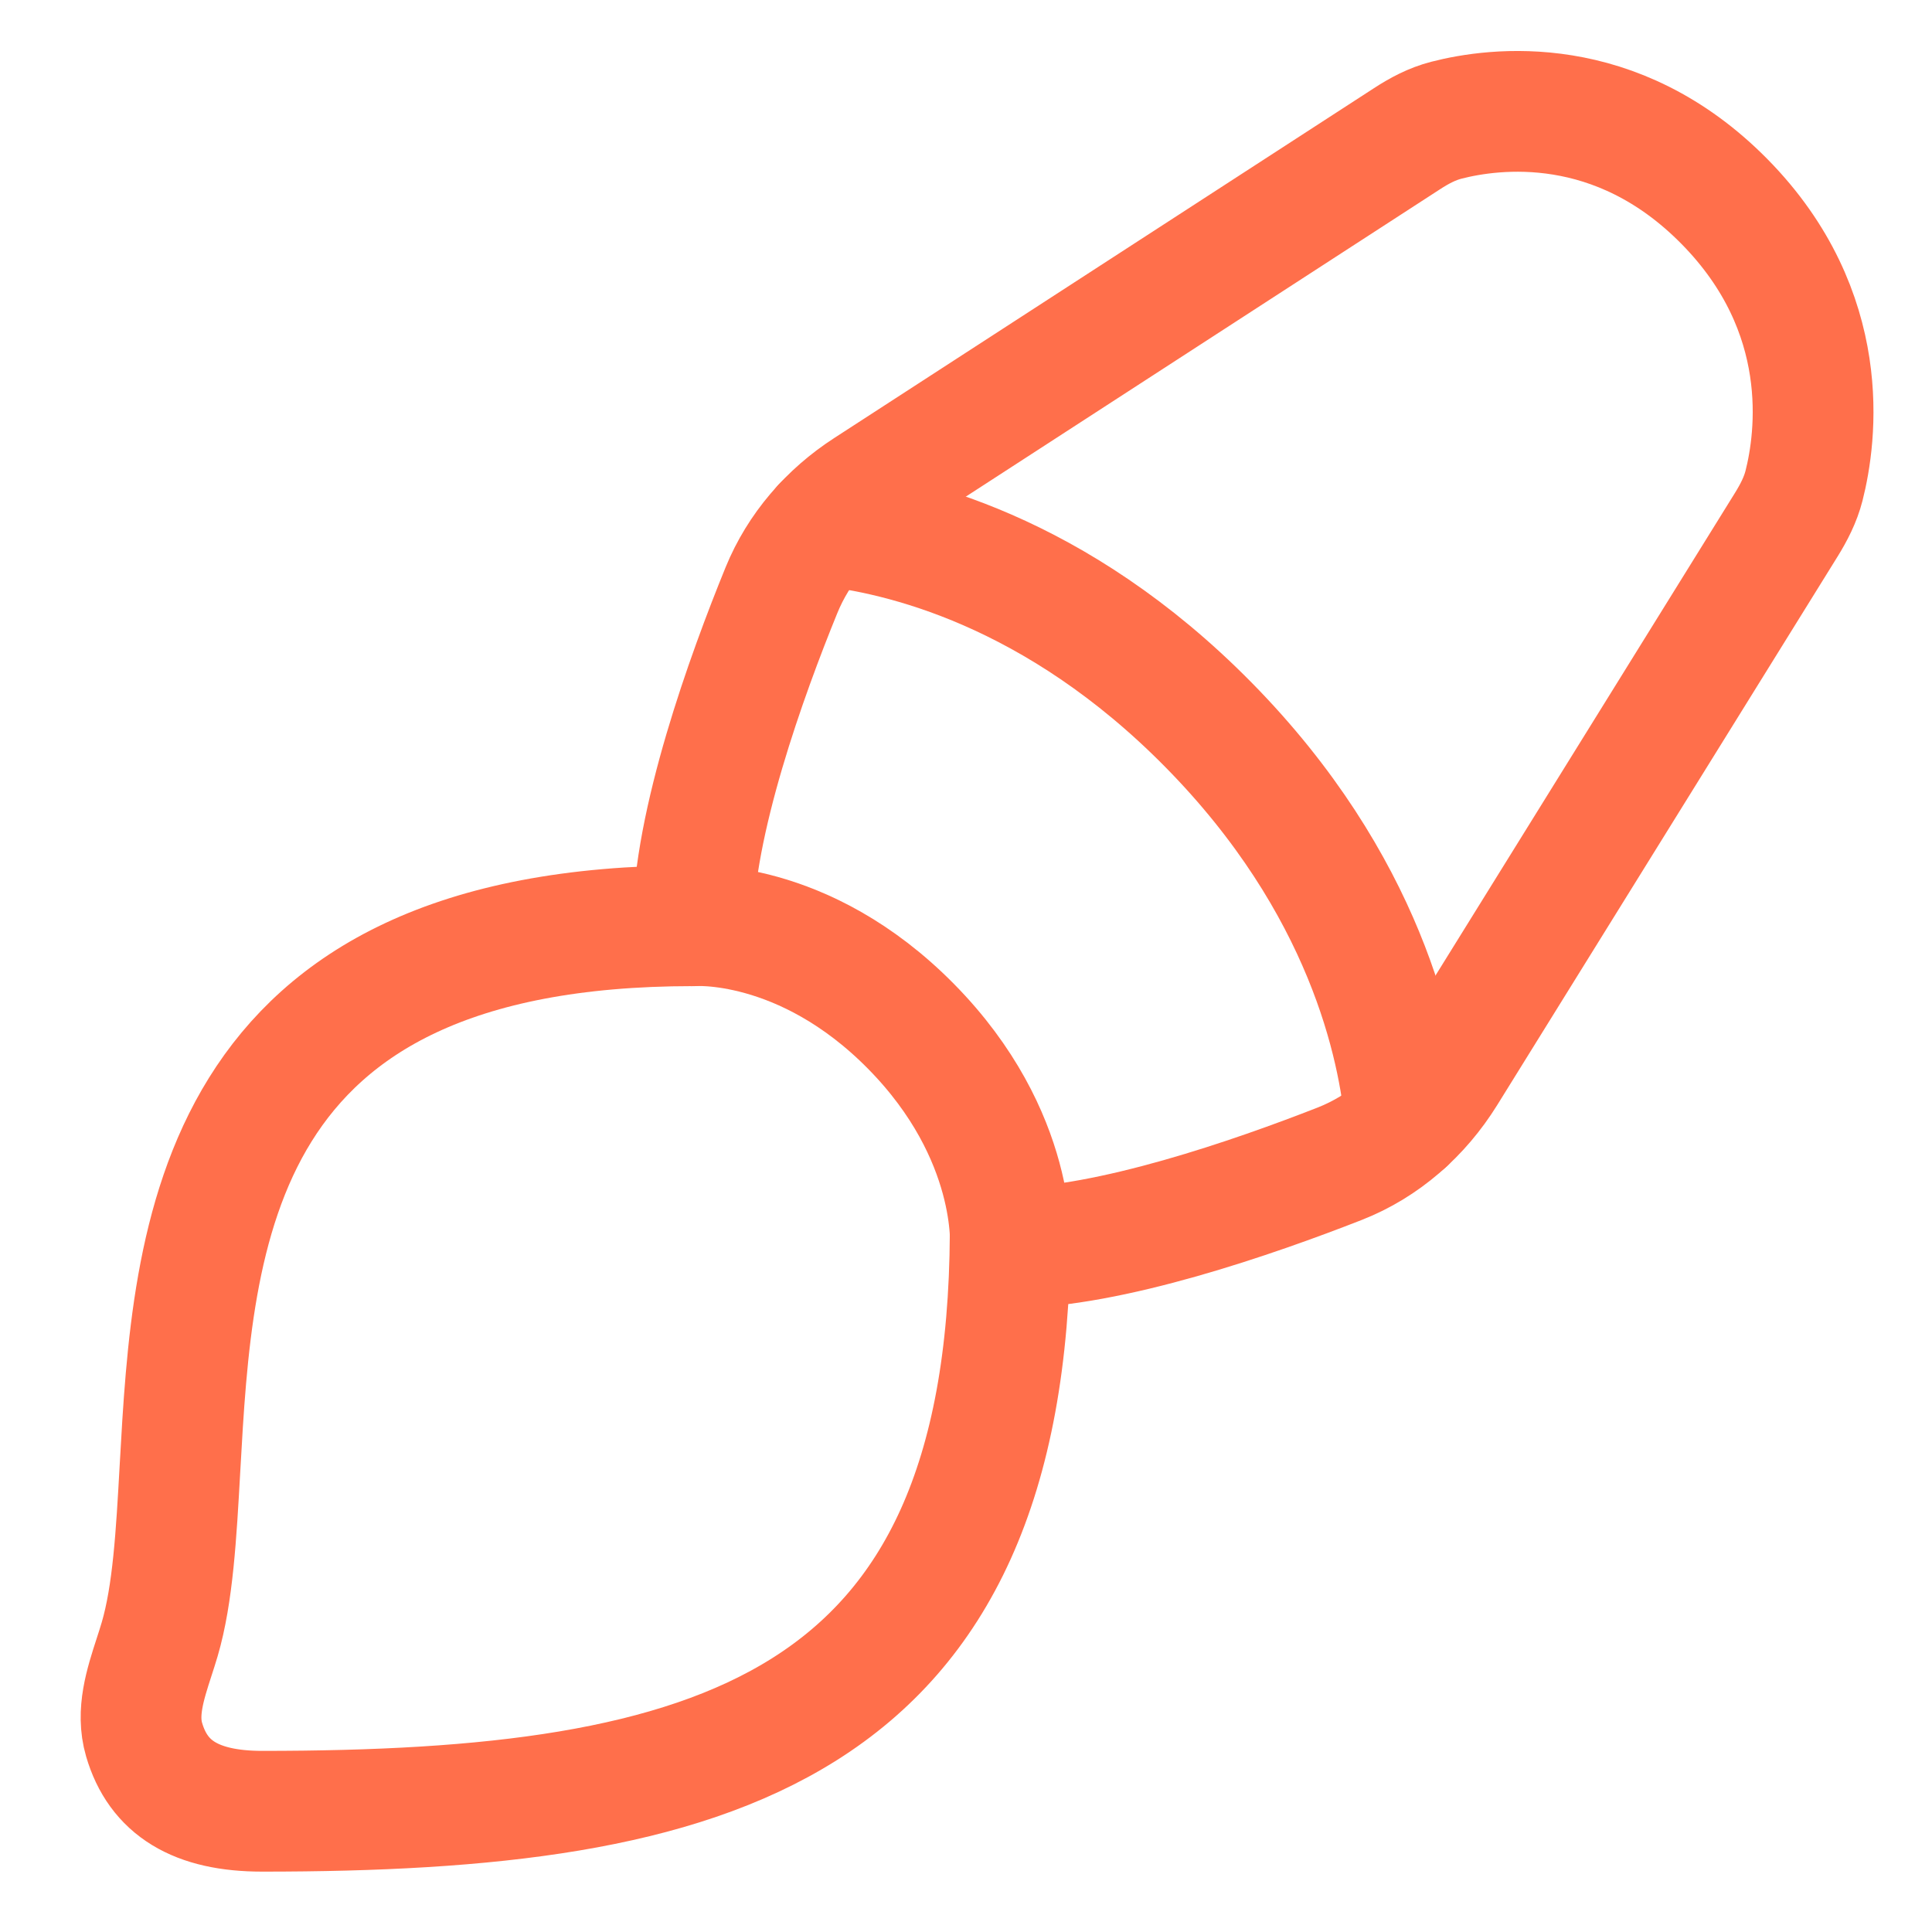
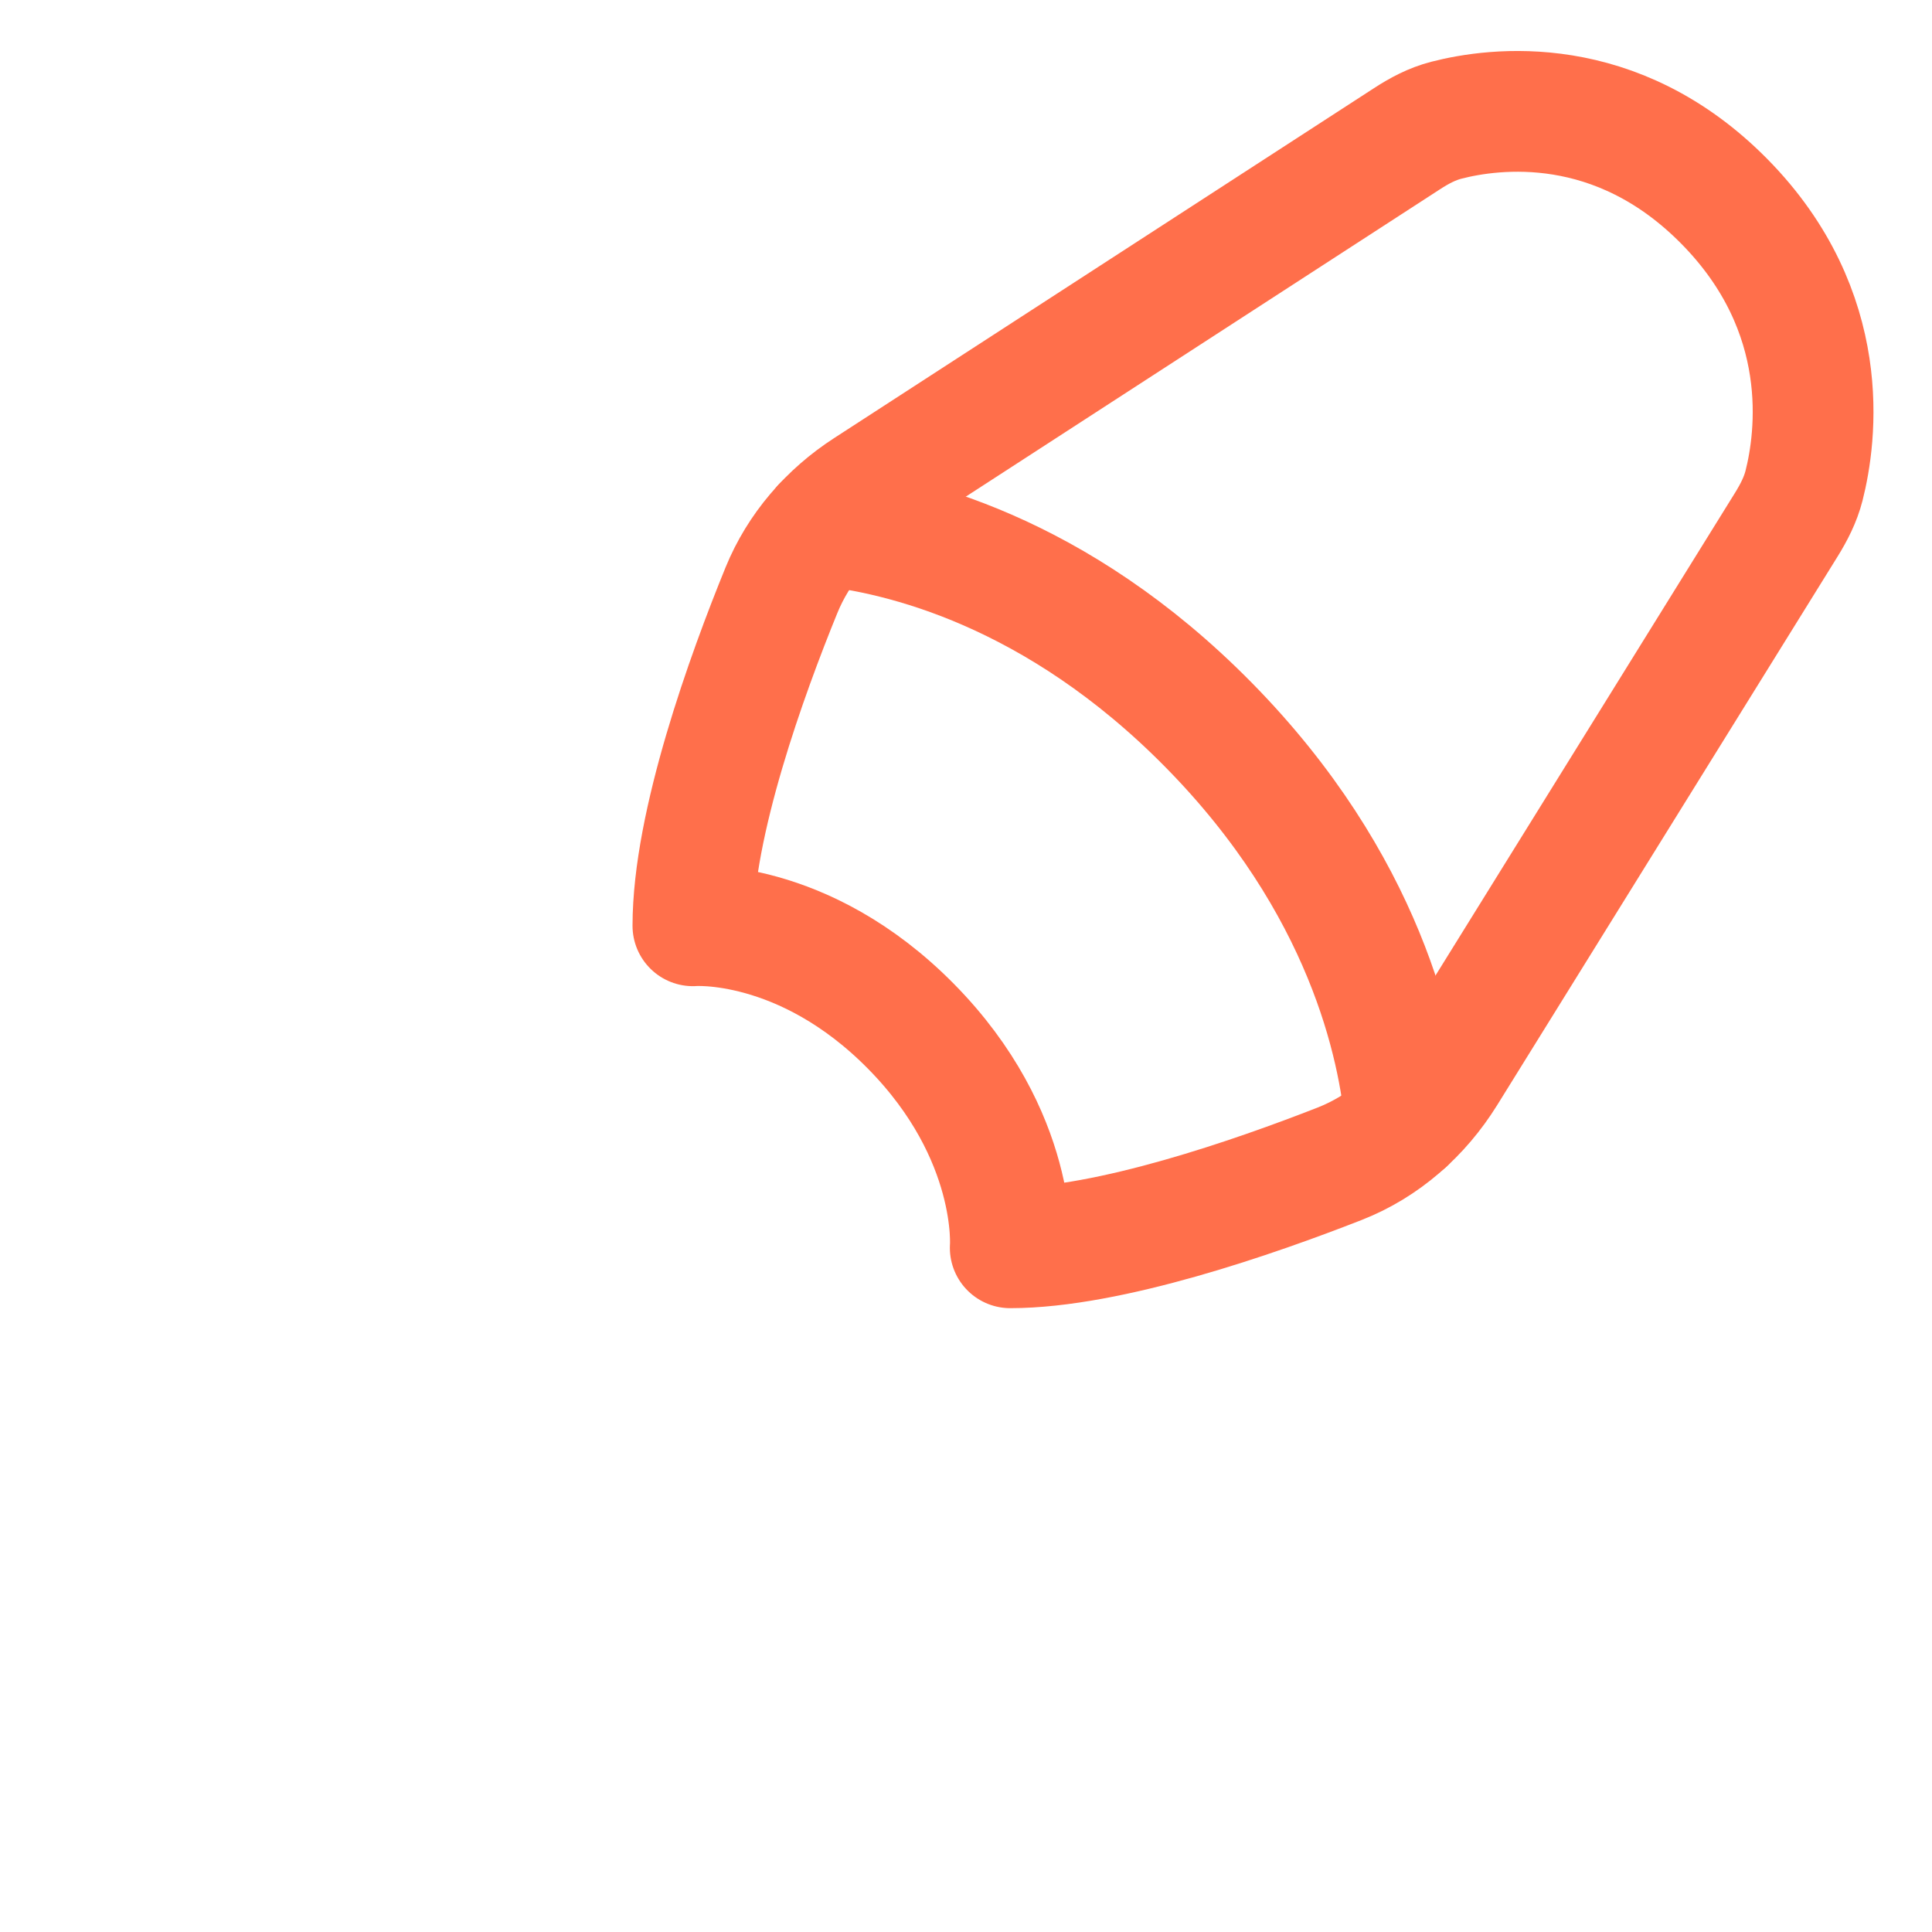
<svg xmlns="http://www.w3.org/2000/svg" width="48" height="48" viewBox="0 0 48 48" fill="none">
  <path d="M44.383 13.031L35.921 26.668C35.292 27.68 34.384 28.482 33.284 28.913C31.182 29.736 27.554 31.001 25.099 31.001C25.099 31.001 25.316 28.221 22.635 25.501C19.954 22.781 17.215 23.001 17.215 23.001C17.215 20.461 18.562 16.755 19.414 14.666C19.84 13.62 20.595 12.755 21.535 12.146L34.954 3.448C35.259 3.249 35.582 3.077 35.934 2.987C37.124 2.68 40.15 2.274 42.844 5.007C45.554 7.757 45.125 10.869 44.82 12.069C44.732 12.414 44.569 12.73 44.383 13.031Z" stroke="#FF6F4B" stroke-width="3" stroke-linecap="round" stroke-linejoin="round" />
-   <path d="M17.215 23C5.223 23 4.795 30.684 4.471 36.487C4.38 38.12 4.297 39.603 3.968 40.725C3.924 40.874 3.876 41.024 3.827 41.174C3.607 41.854 3.383 42.545 3.58 43.22C3.93 44.419 4.863 45 6.515 45C17.731 45 25.038 43.016 25.098 30.654" stroke="#FF6F4B" stroke-width="3" stroke-linecap="round" stroke-linejoin="round" />
  <path d="M34.918 27.885C34.755 25.992 33.925 21.967 30.022 18.006C26.229 14.157 22.376 13.253 20.449 13.054" stroke="#FF6F4B" stroke-width="3" stroke-linecap="round" stroke-linejoin="round" />
</svg>